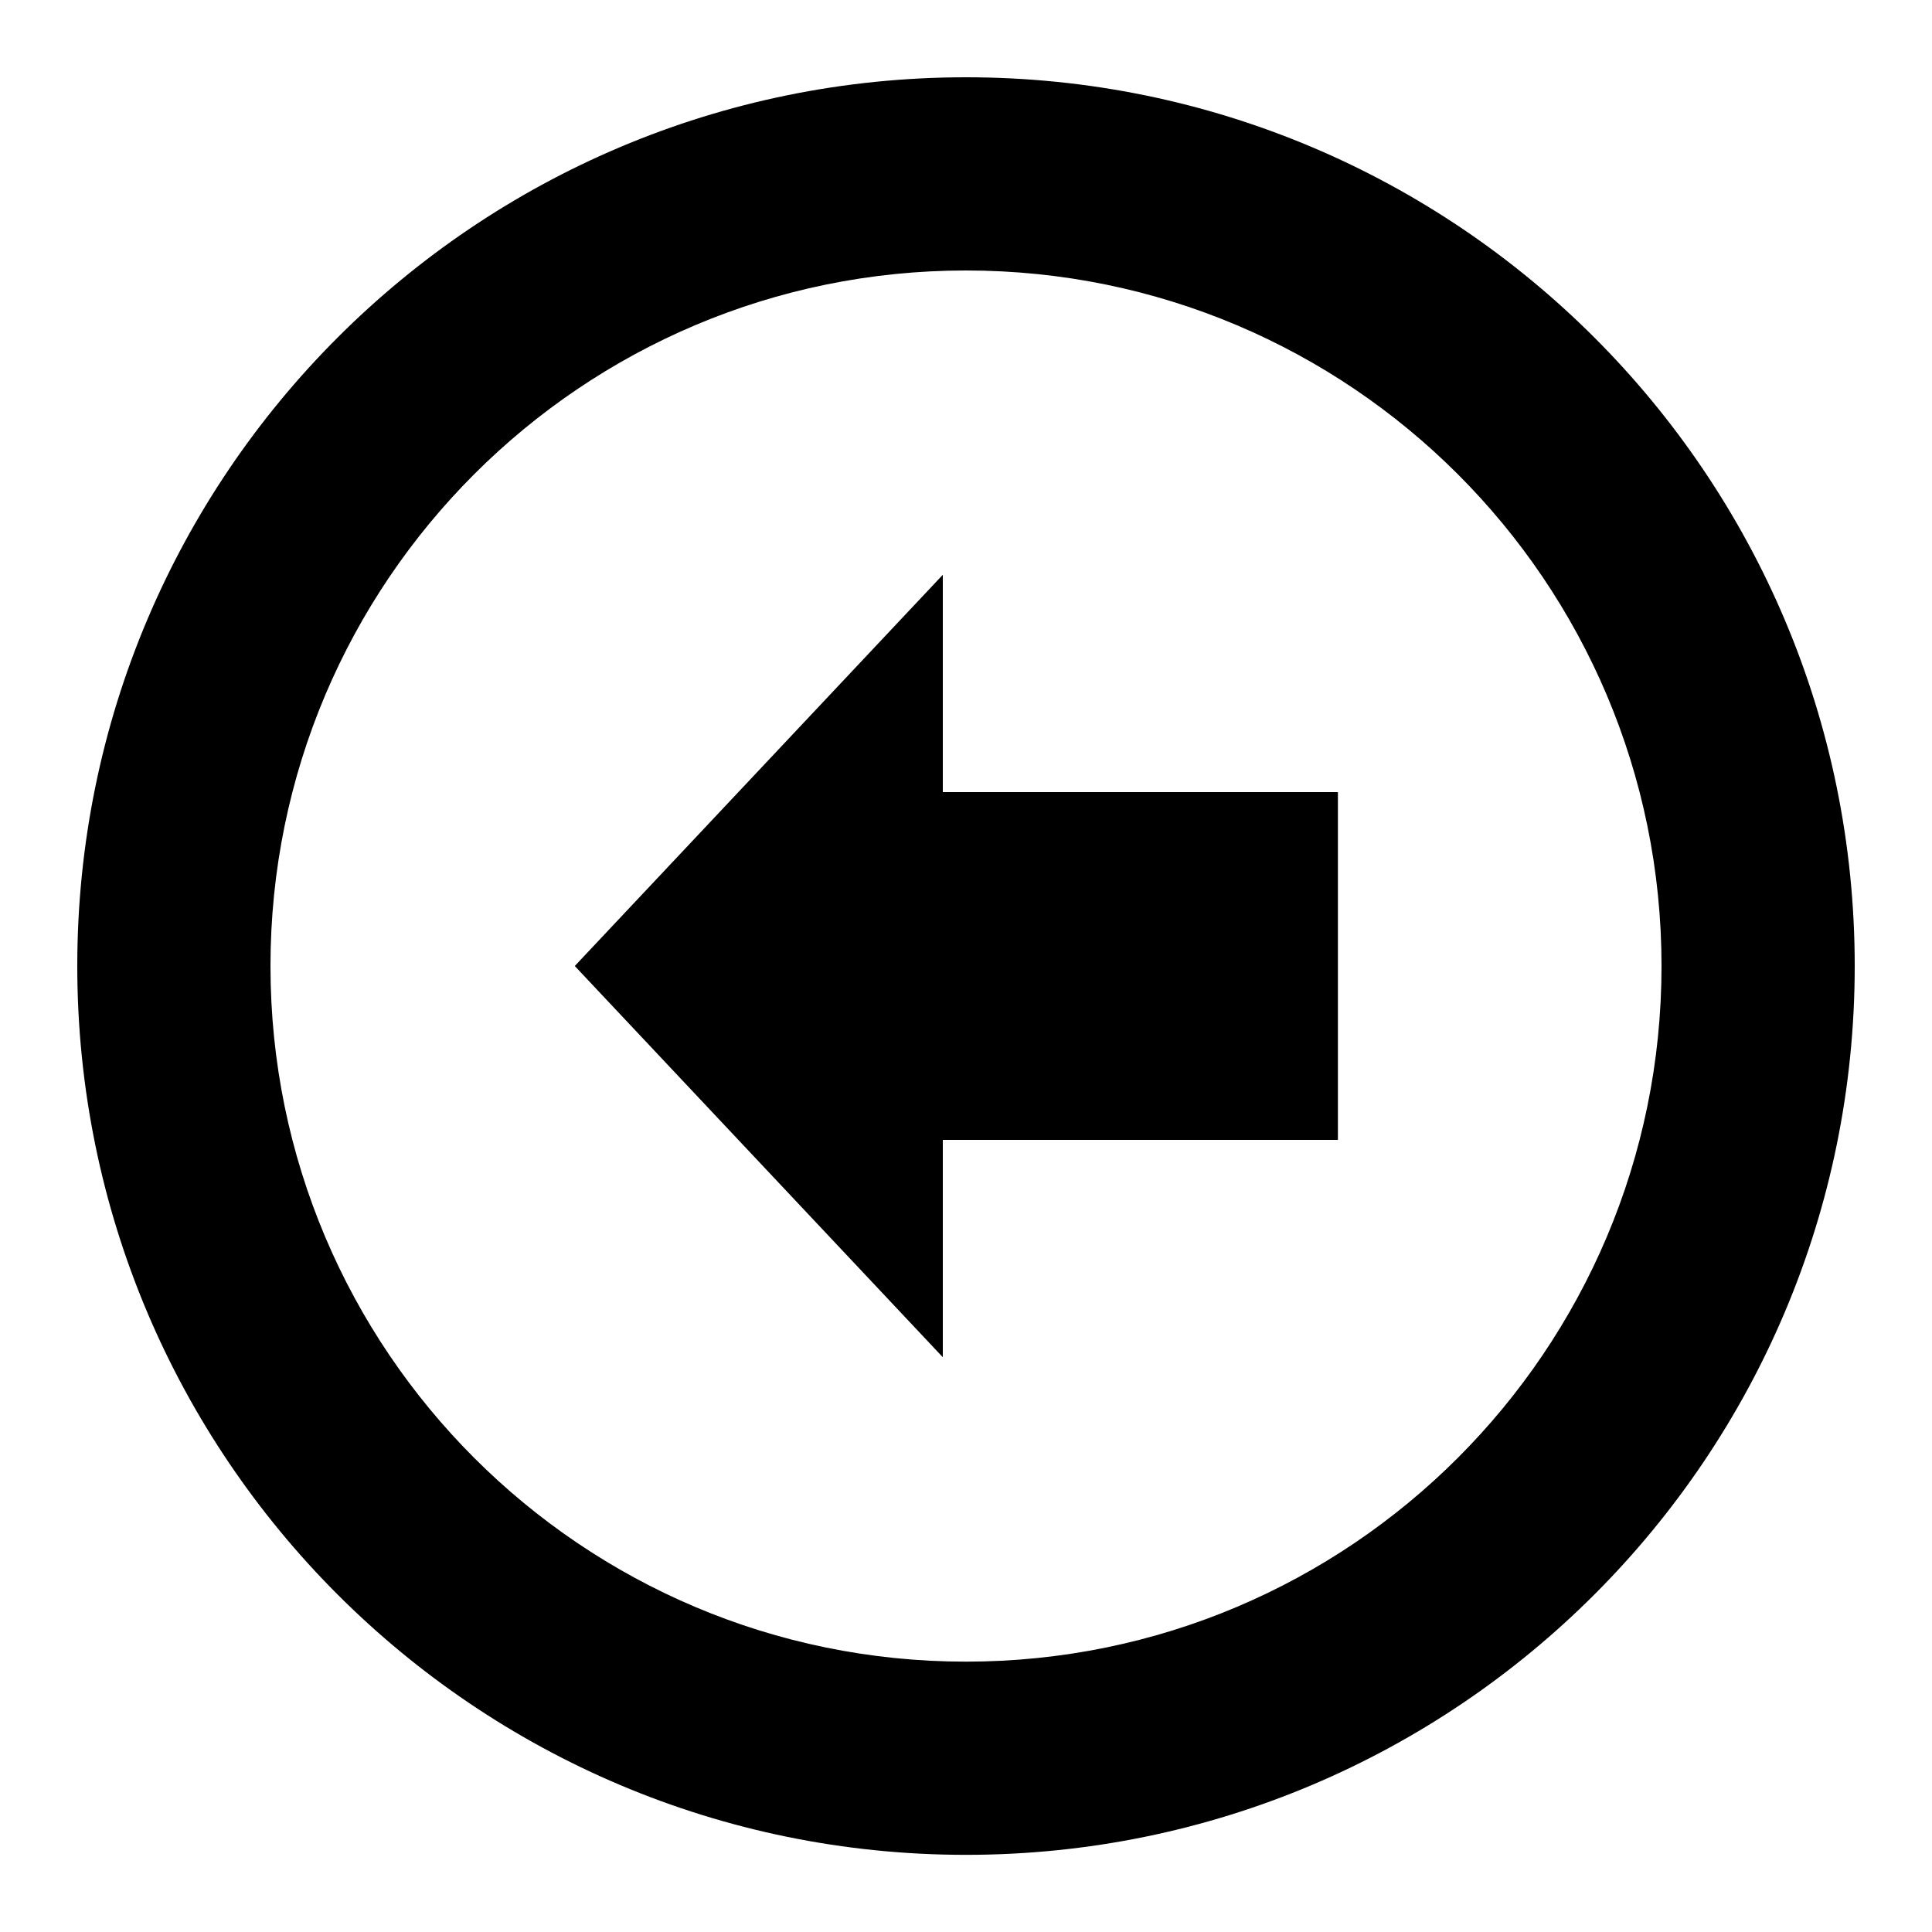
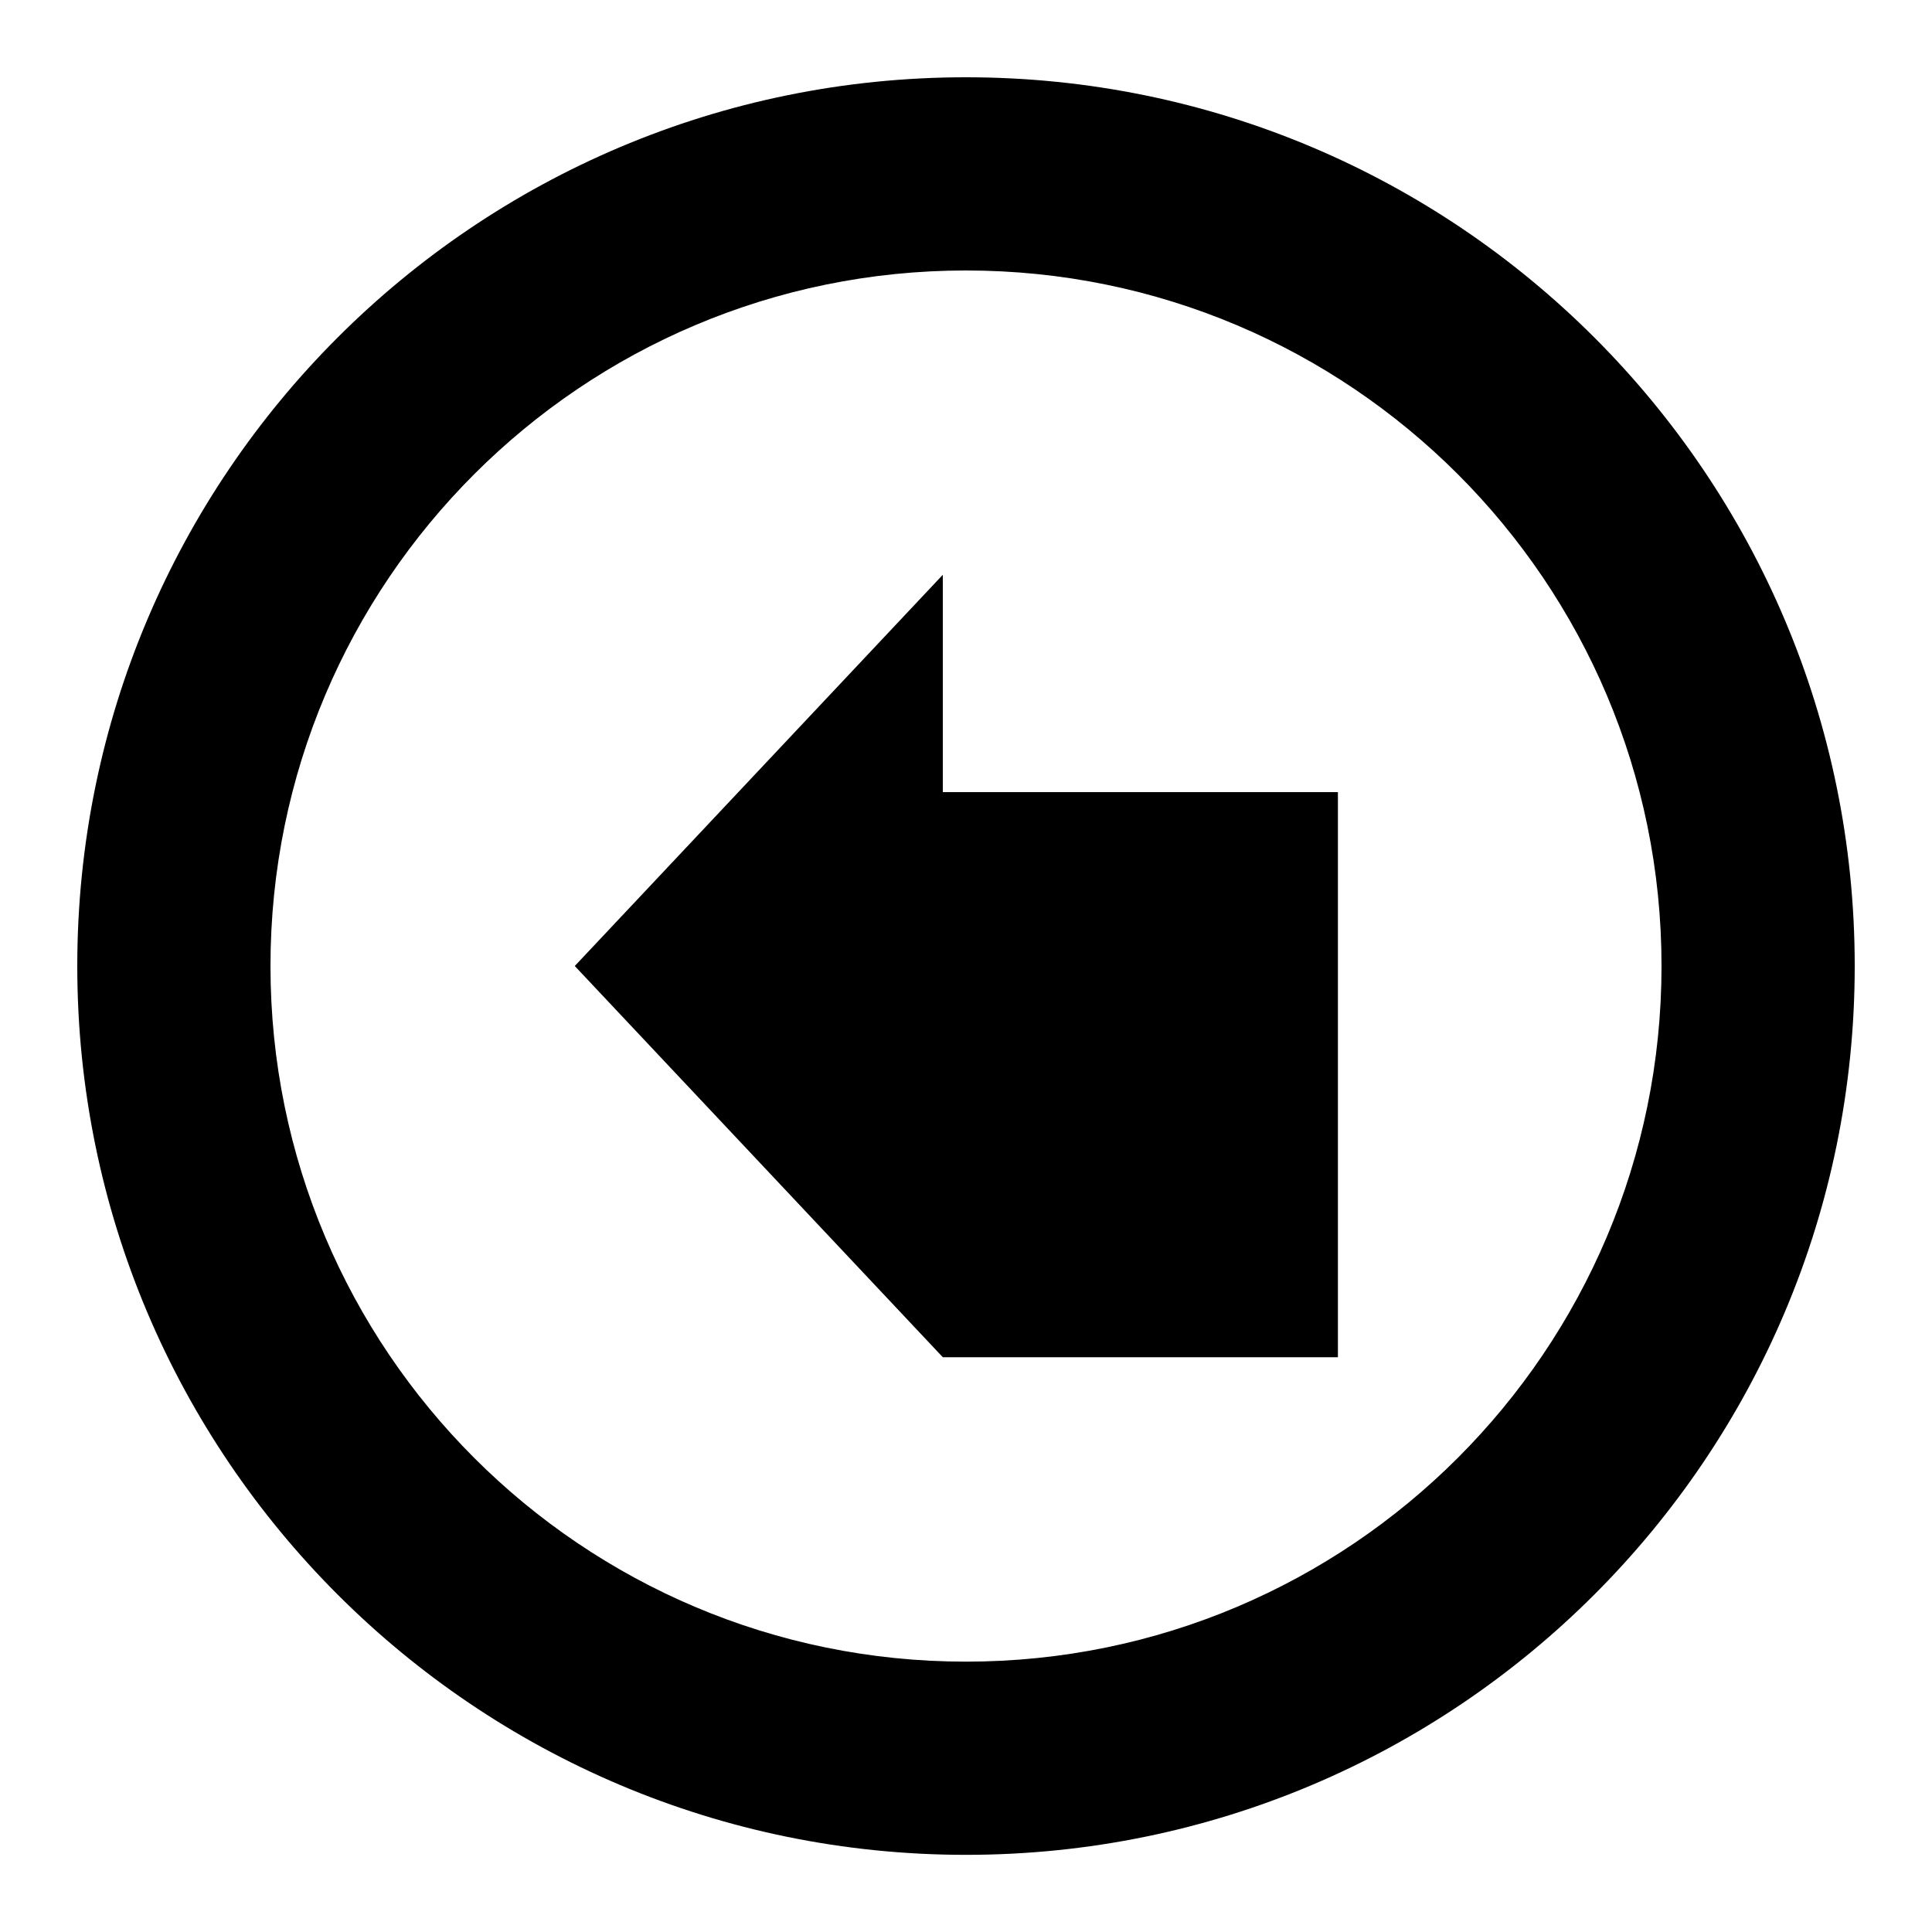
<svg xmlns="http://www.w3.org/2000/svg" version="1.1" width="32" height="32" viewBox="0 0 32 32">
-   <path d="M30.72 16c0-8.13-6.59-14.72-14.72-14.72s-14.72 6.59-14.72 14.72c0 8.131 6.59 14.722 14.72 14.722s14.72-6.592 14.72-14.722zM4.48 16c0-6.362 5.158-11.52 11.52-11.52s11.52 5.158 11.52 11.52c0 6.363-5.158 11.522-11.52 11.522s-11.52-5.158-11.52-11.522zM22.16 18.88v-5.76h-6.544v-3.6l-6.096 6.48 6.096 6.48v-3.6h6.544z" />
+   <path d="M30.72 16c0-8.13-6.59-14.72-14.72-14.72s-14.72 6.59-14.72 14.72c0 8.131 6.59 14.722 14.72 14.722s14.72-6.592 14.72-14.722zM4.48 16c0-6.362 5.158-11.52 11.52-11.52s11.52 5.158 11.52 11.52c0 6.363-5.158 11.522-11.52 11.522s-11.52-5.158-11.52-11.522zM22.16 18.88v-5.76h-6.544v-3.6l-6.096 6.48 6.096 6.48h6.544z" />
</svg>